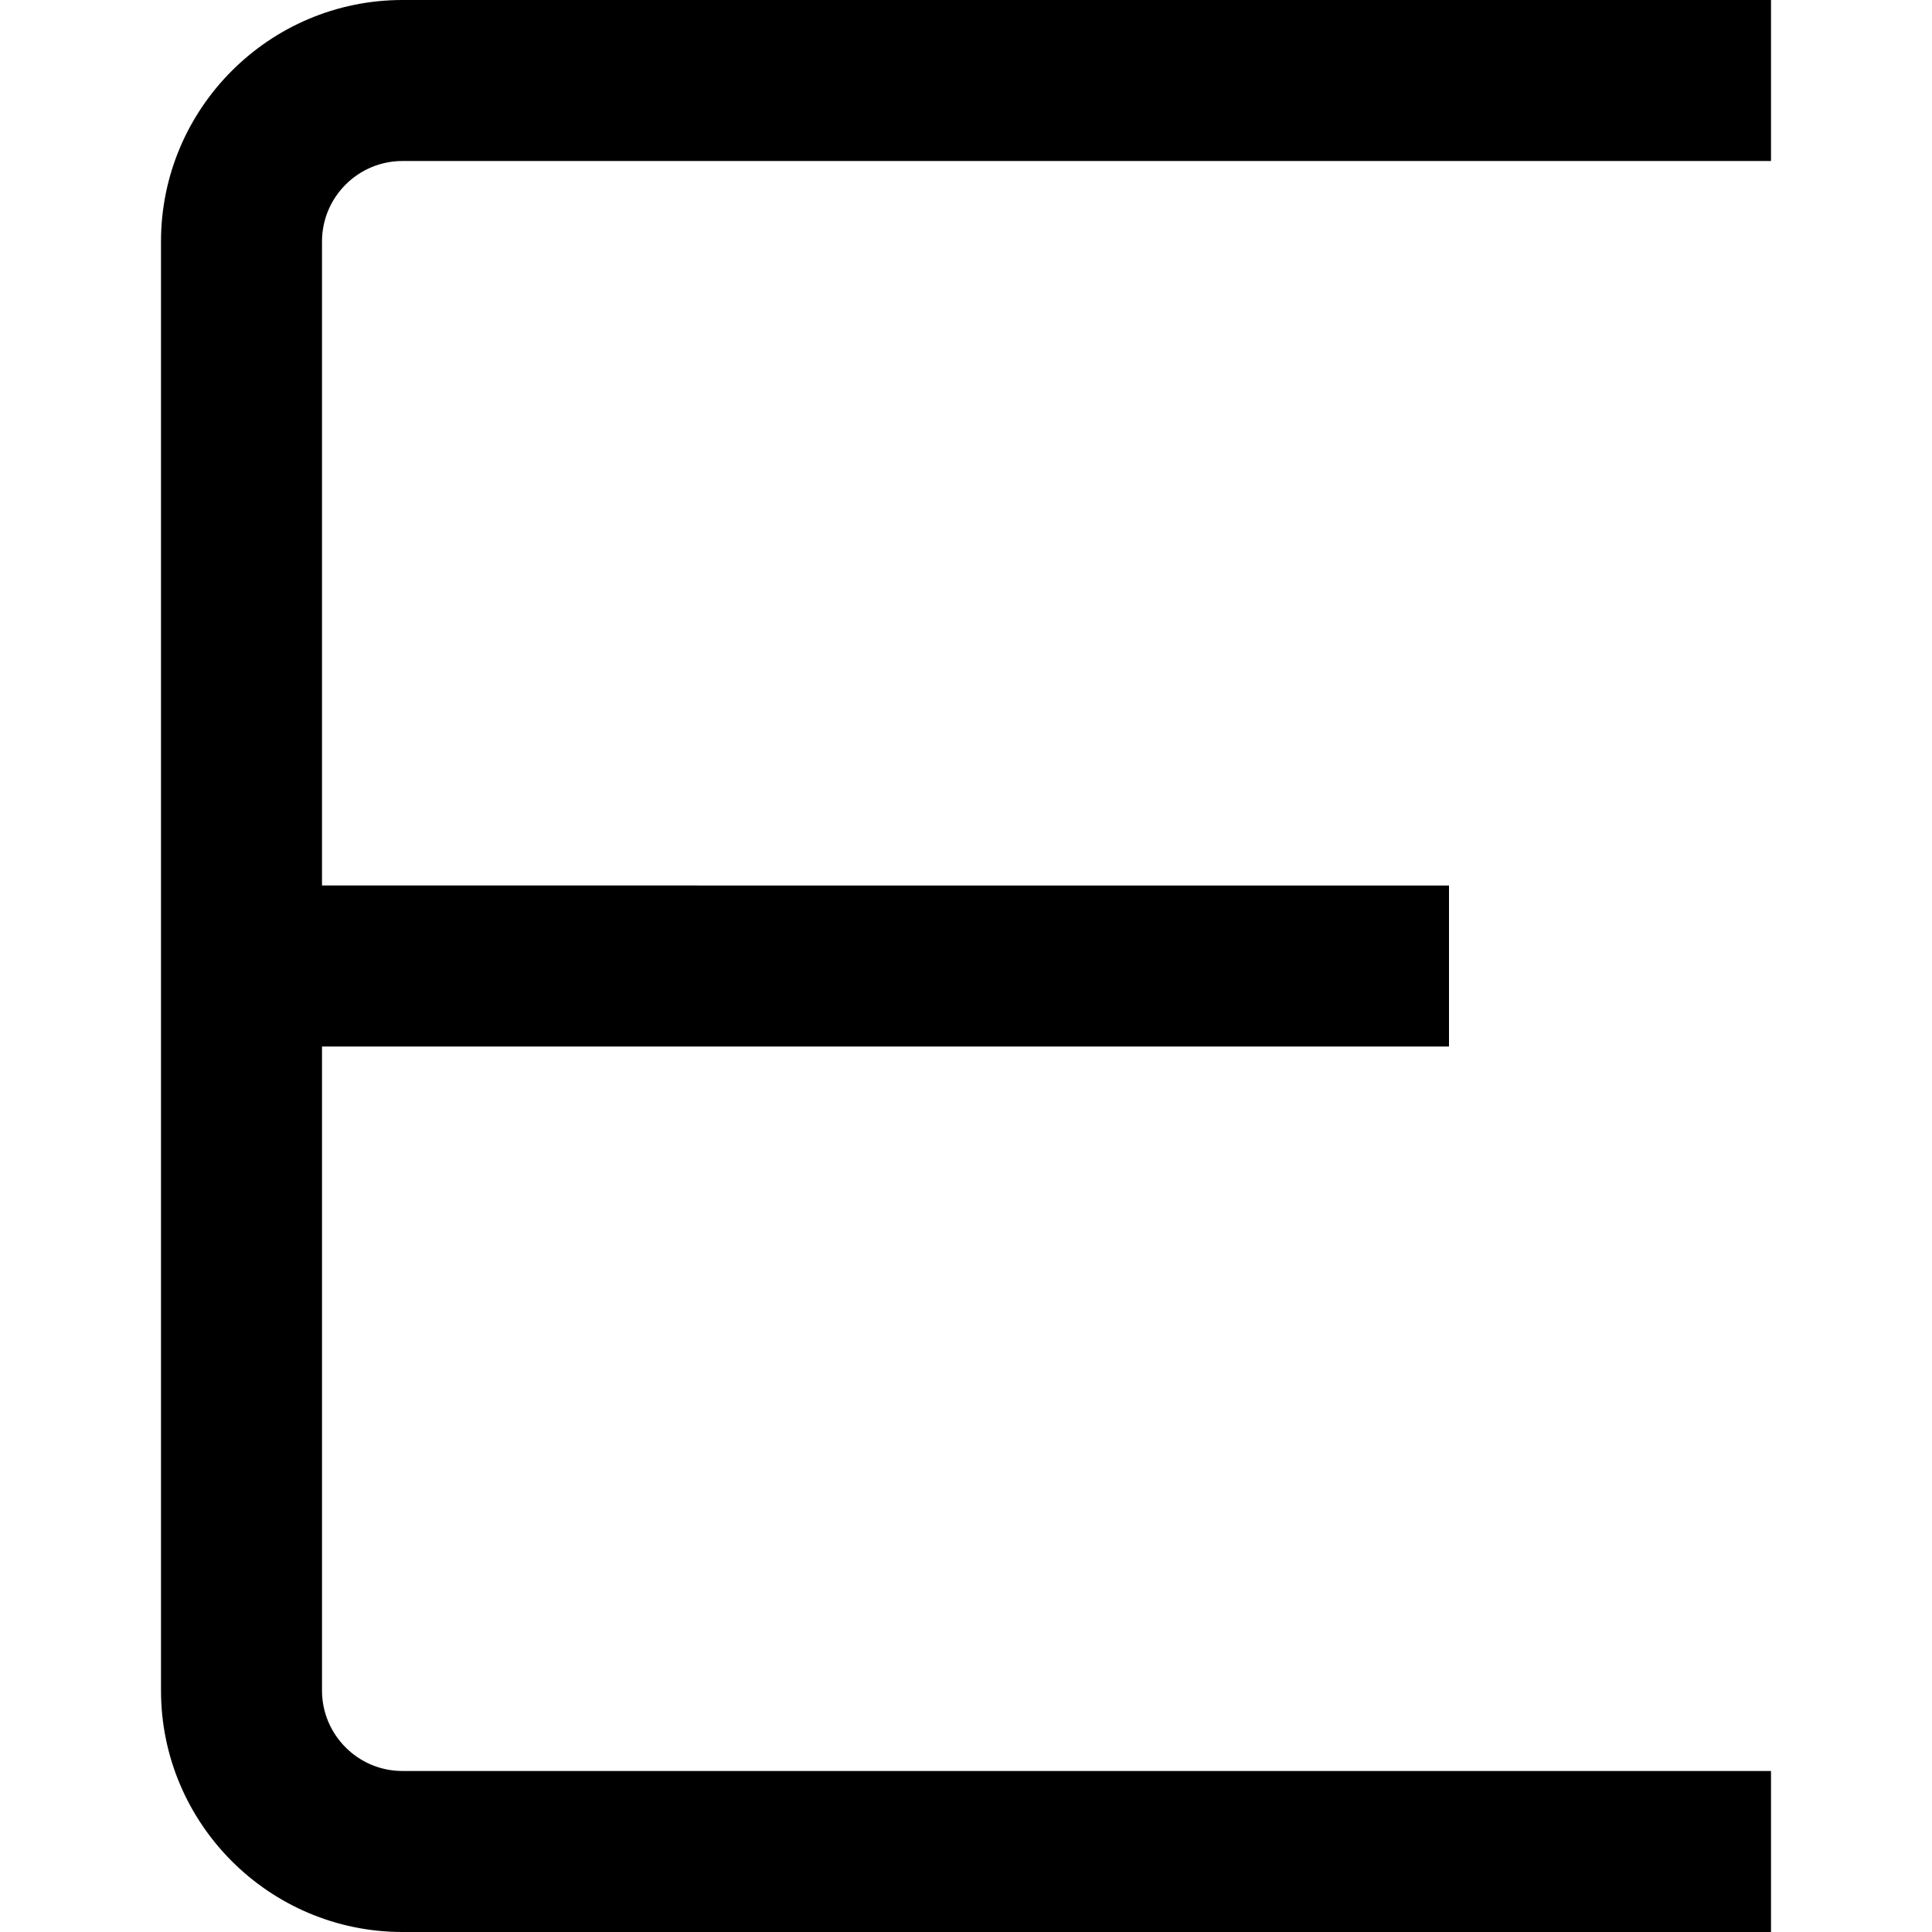
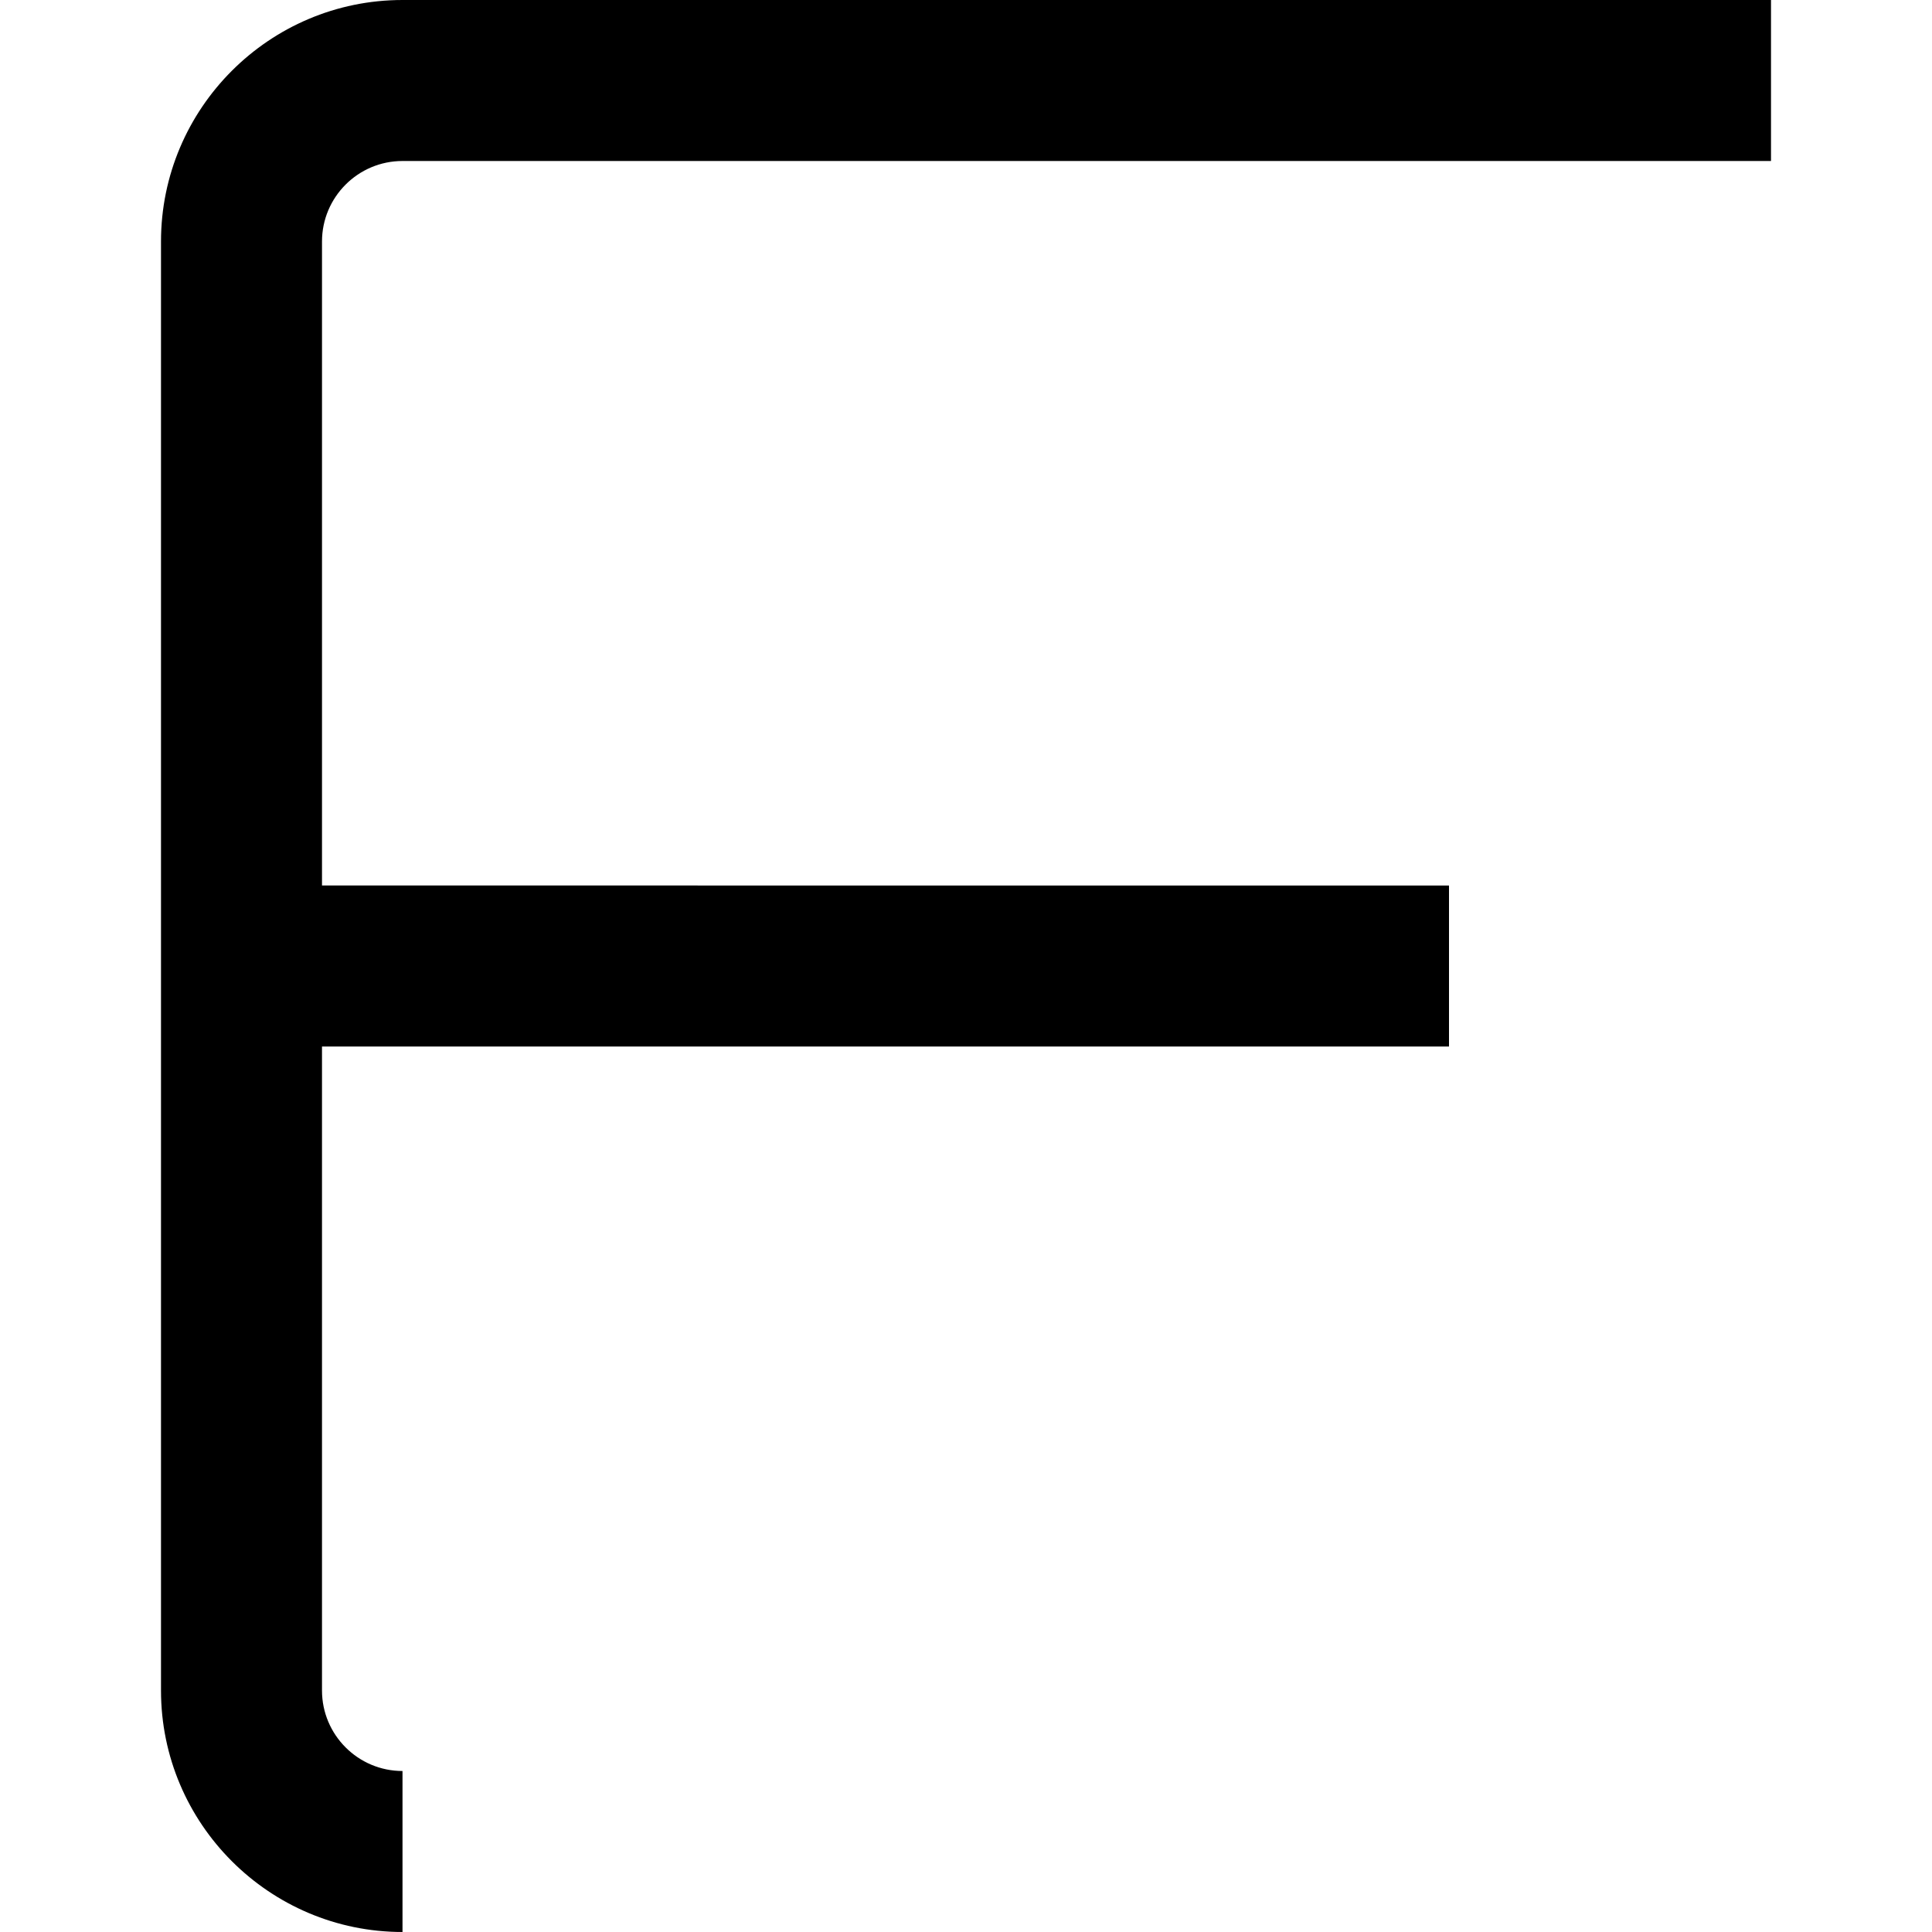
<svg xmlns="http://www.w3.org/2000/svg" id="Layer_1" data-name="Layer 1" viewBox="0 0 24 24" width="512" height="512">
-   <path d="M5,2H22V0H5c-1.654,0-3,1.346-3,3V21c0,1.654,1.346,3,3,3H22v-2H5c-.552,0-1-.449-1-1V13h14v-2H4V3c0-.551,.448-1,1-1Z" />
+   <path d="M5,2H22V0H5c-1.654,0-3,1.346-3,3V21c0,1.654,1.346,3,3,3v-2H5c-.552,0-1-.449-1-1V13h14v-2H4V3c0-.551,.448-1,1-1Z" />
</svg>